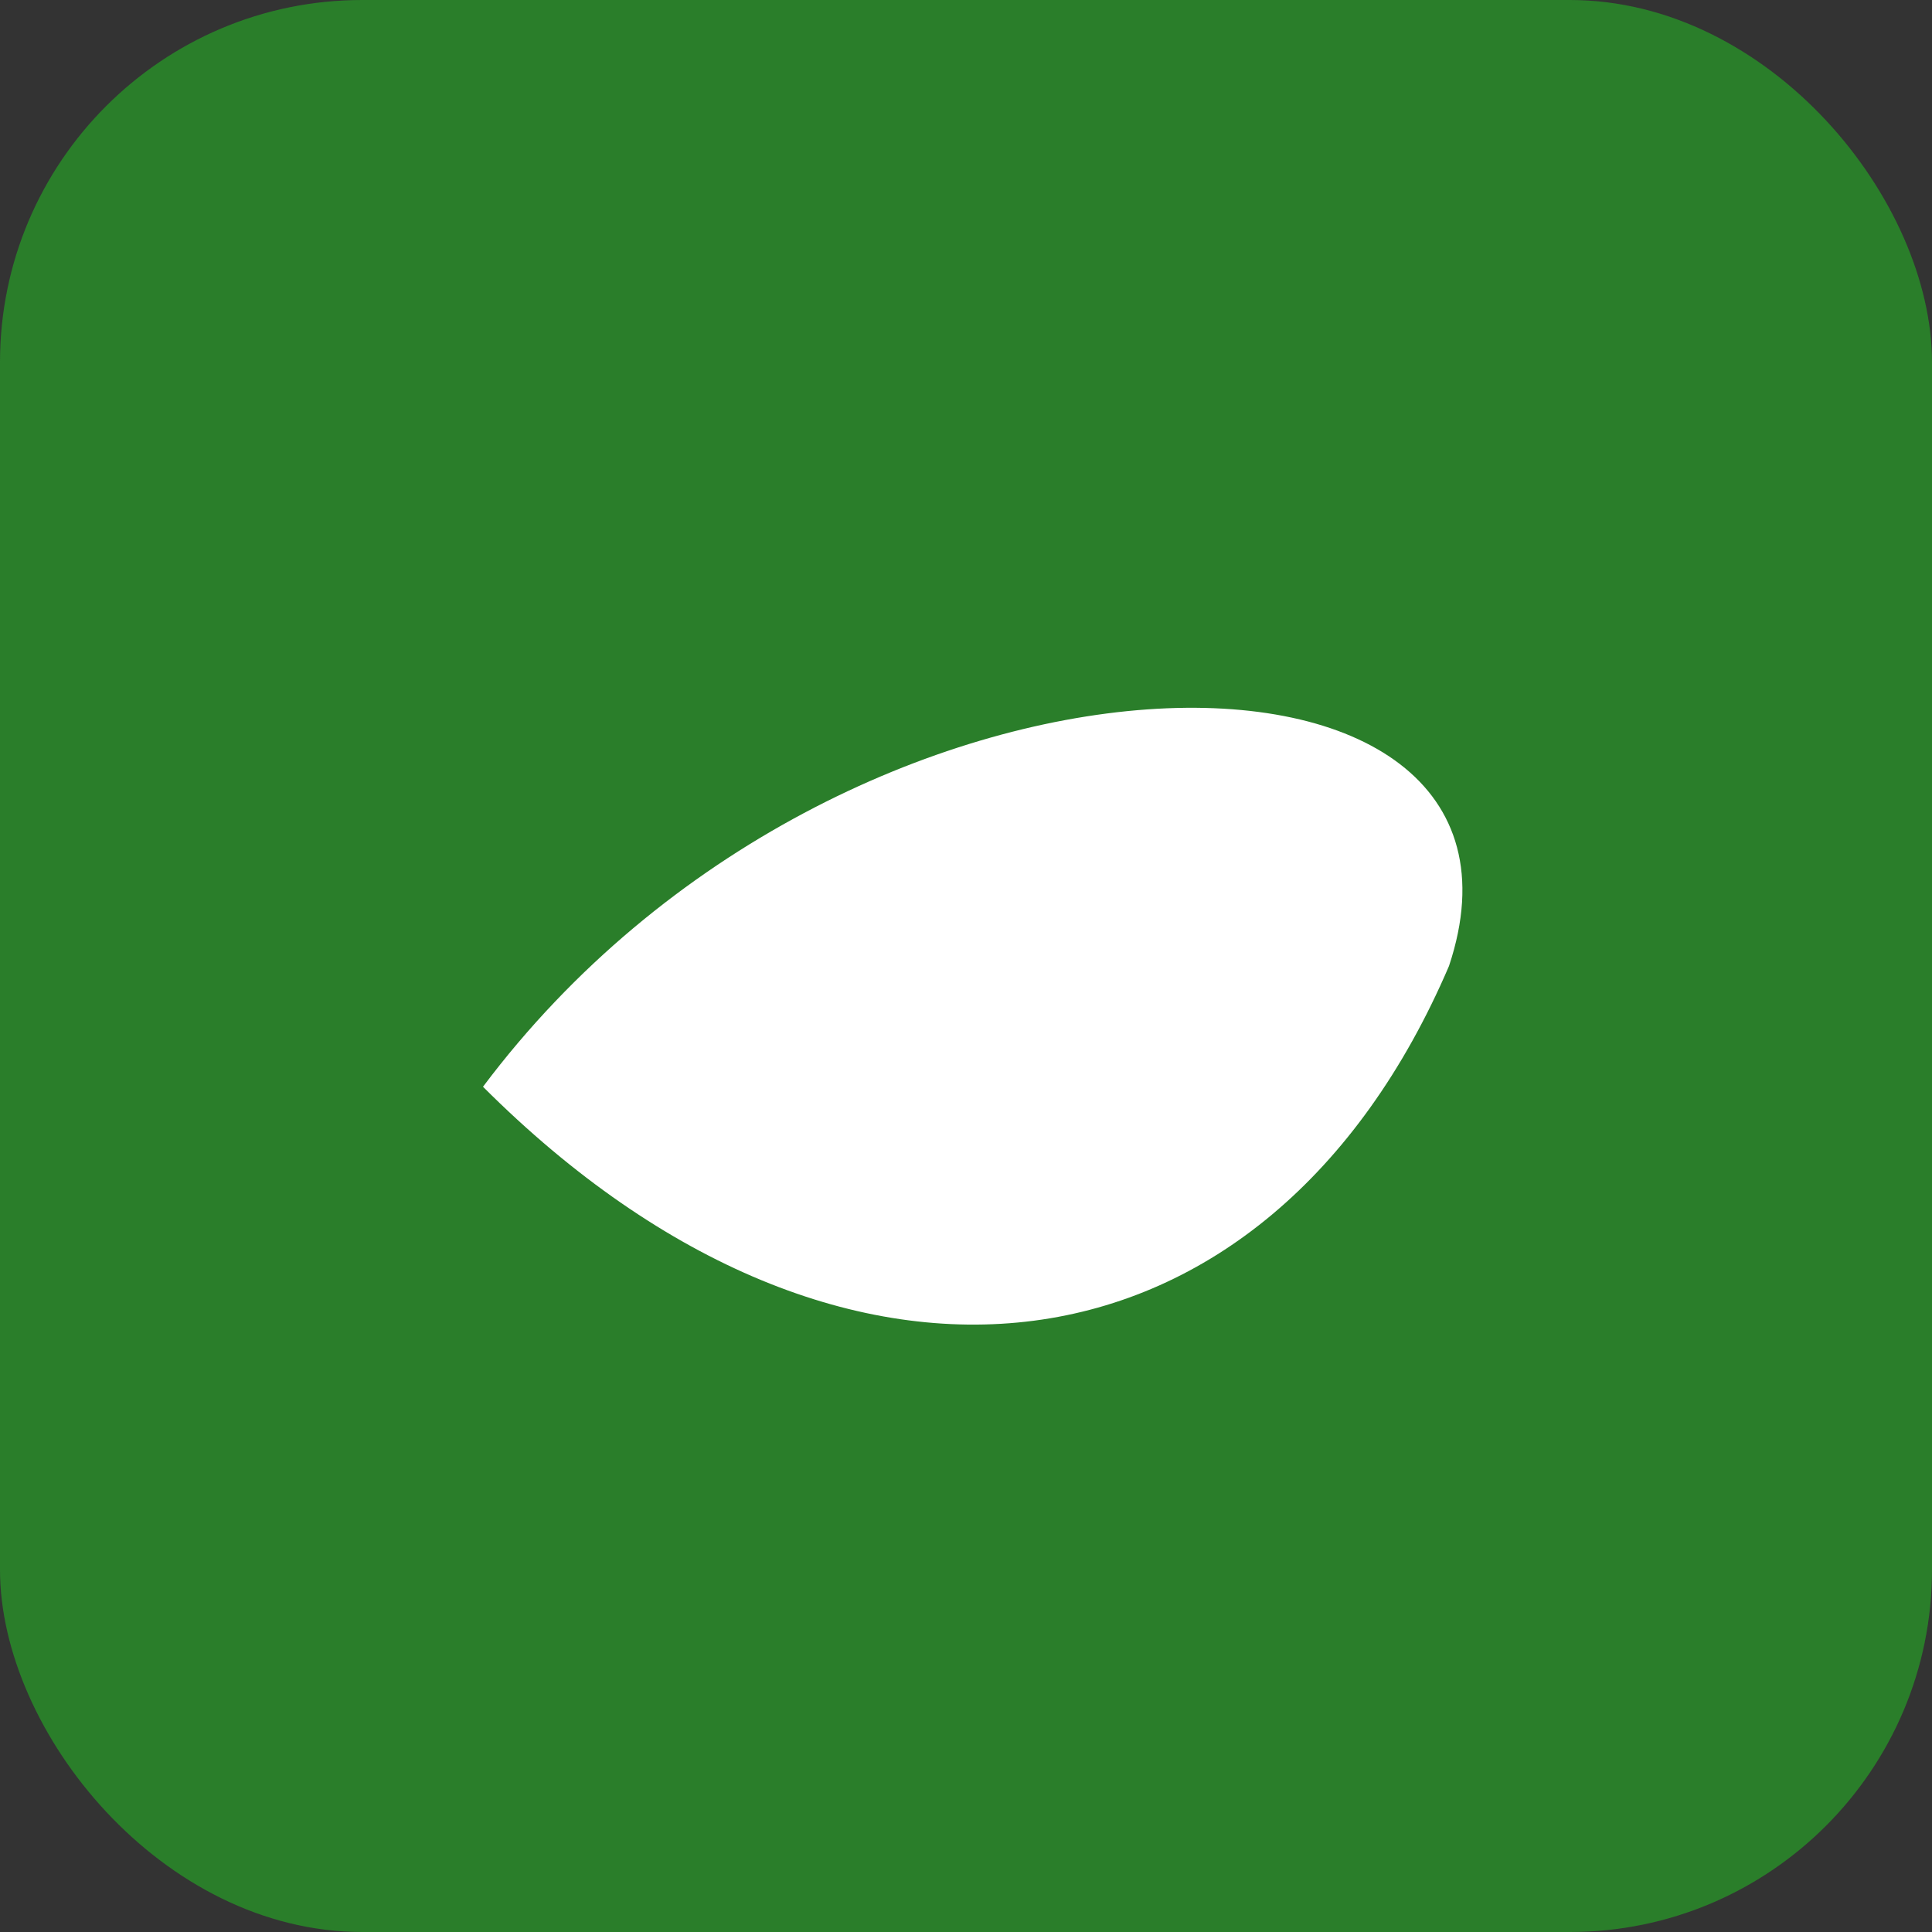
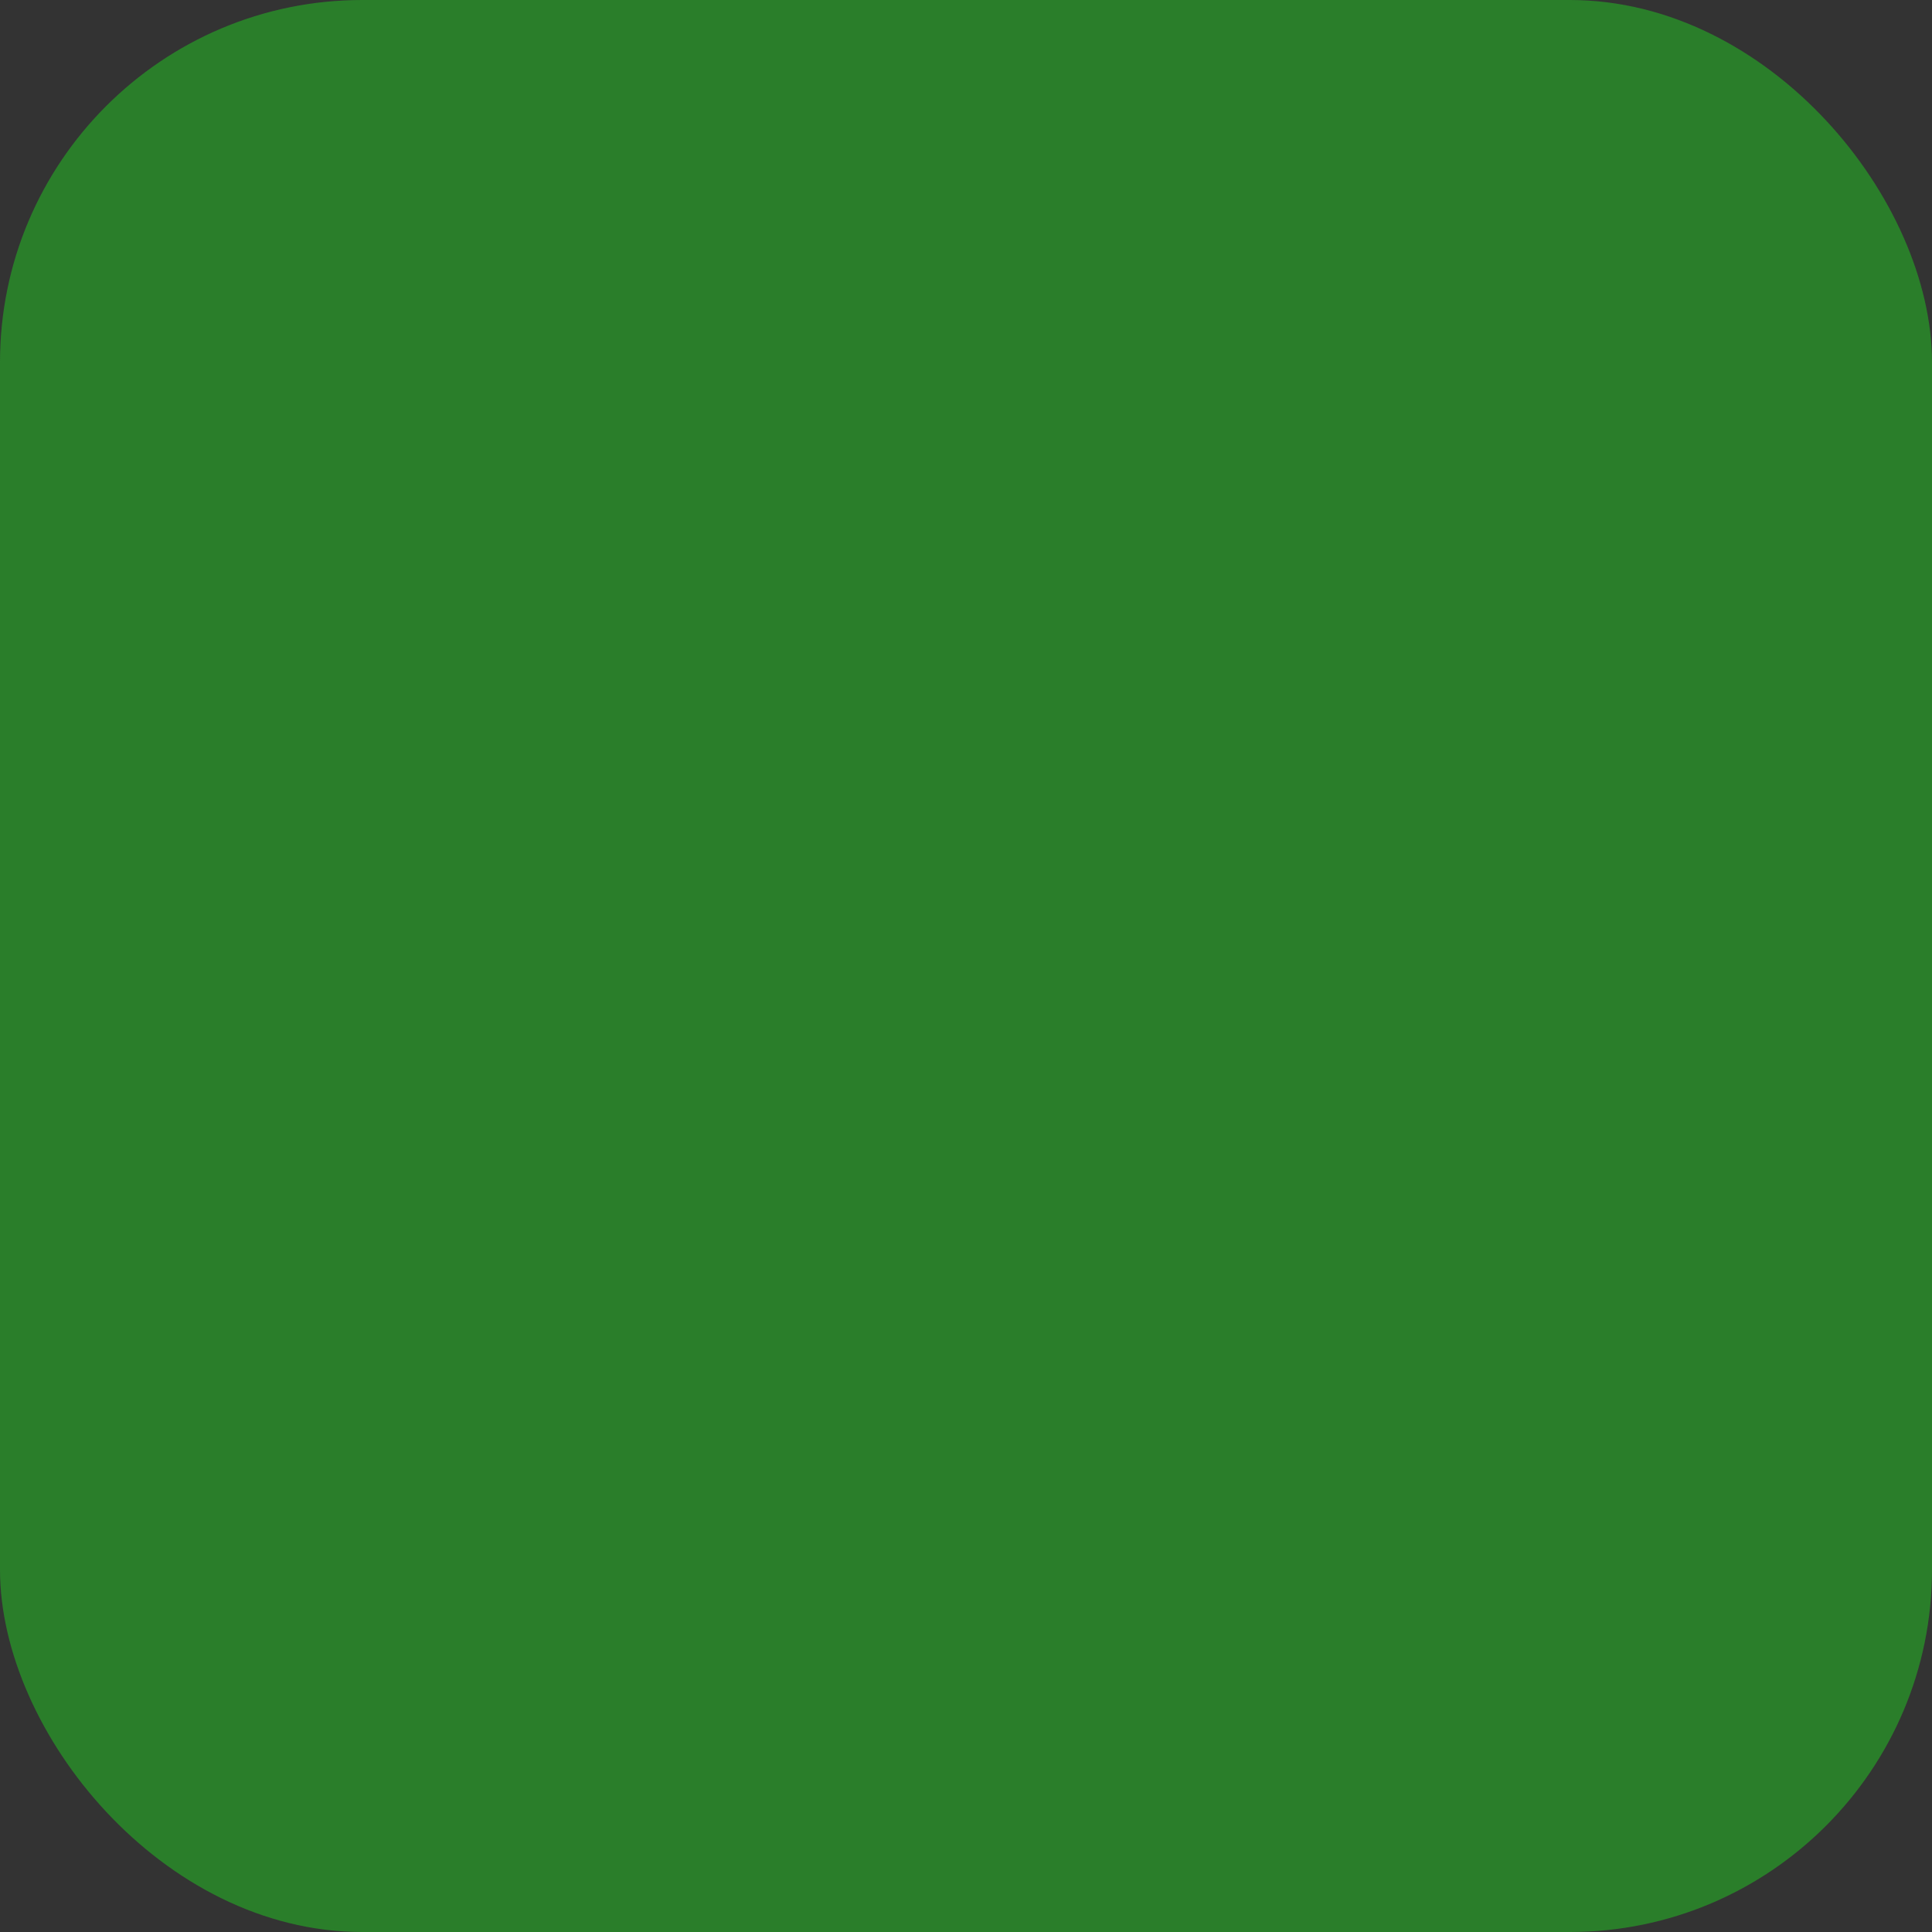
<svg xmlns="http://www.w3.org/2000/svg" width="64" height="64" viewBox="0 0 32 32">
  <rect x="0" y="0" width="32" height="32" fill="#333333" stroke="none" />
  <rect width="32" height="32" rx="6" fill="#2A7E2A" />
-   <path d="M8 18c6-8 18-8 16-2-3 7-10 8-16 2z" fill="#fff" />
</svg>